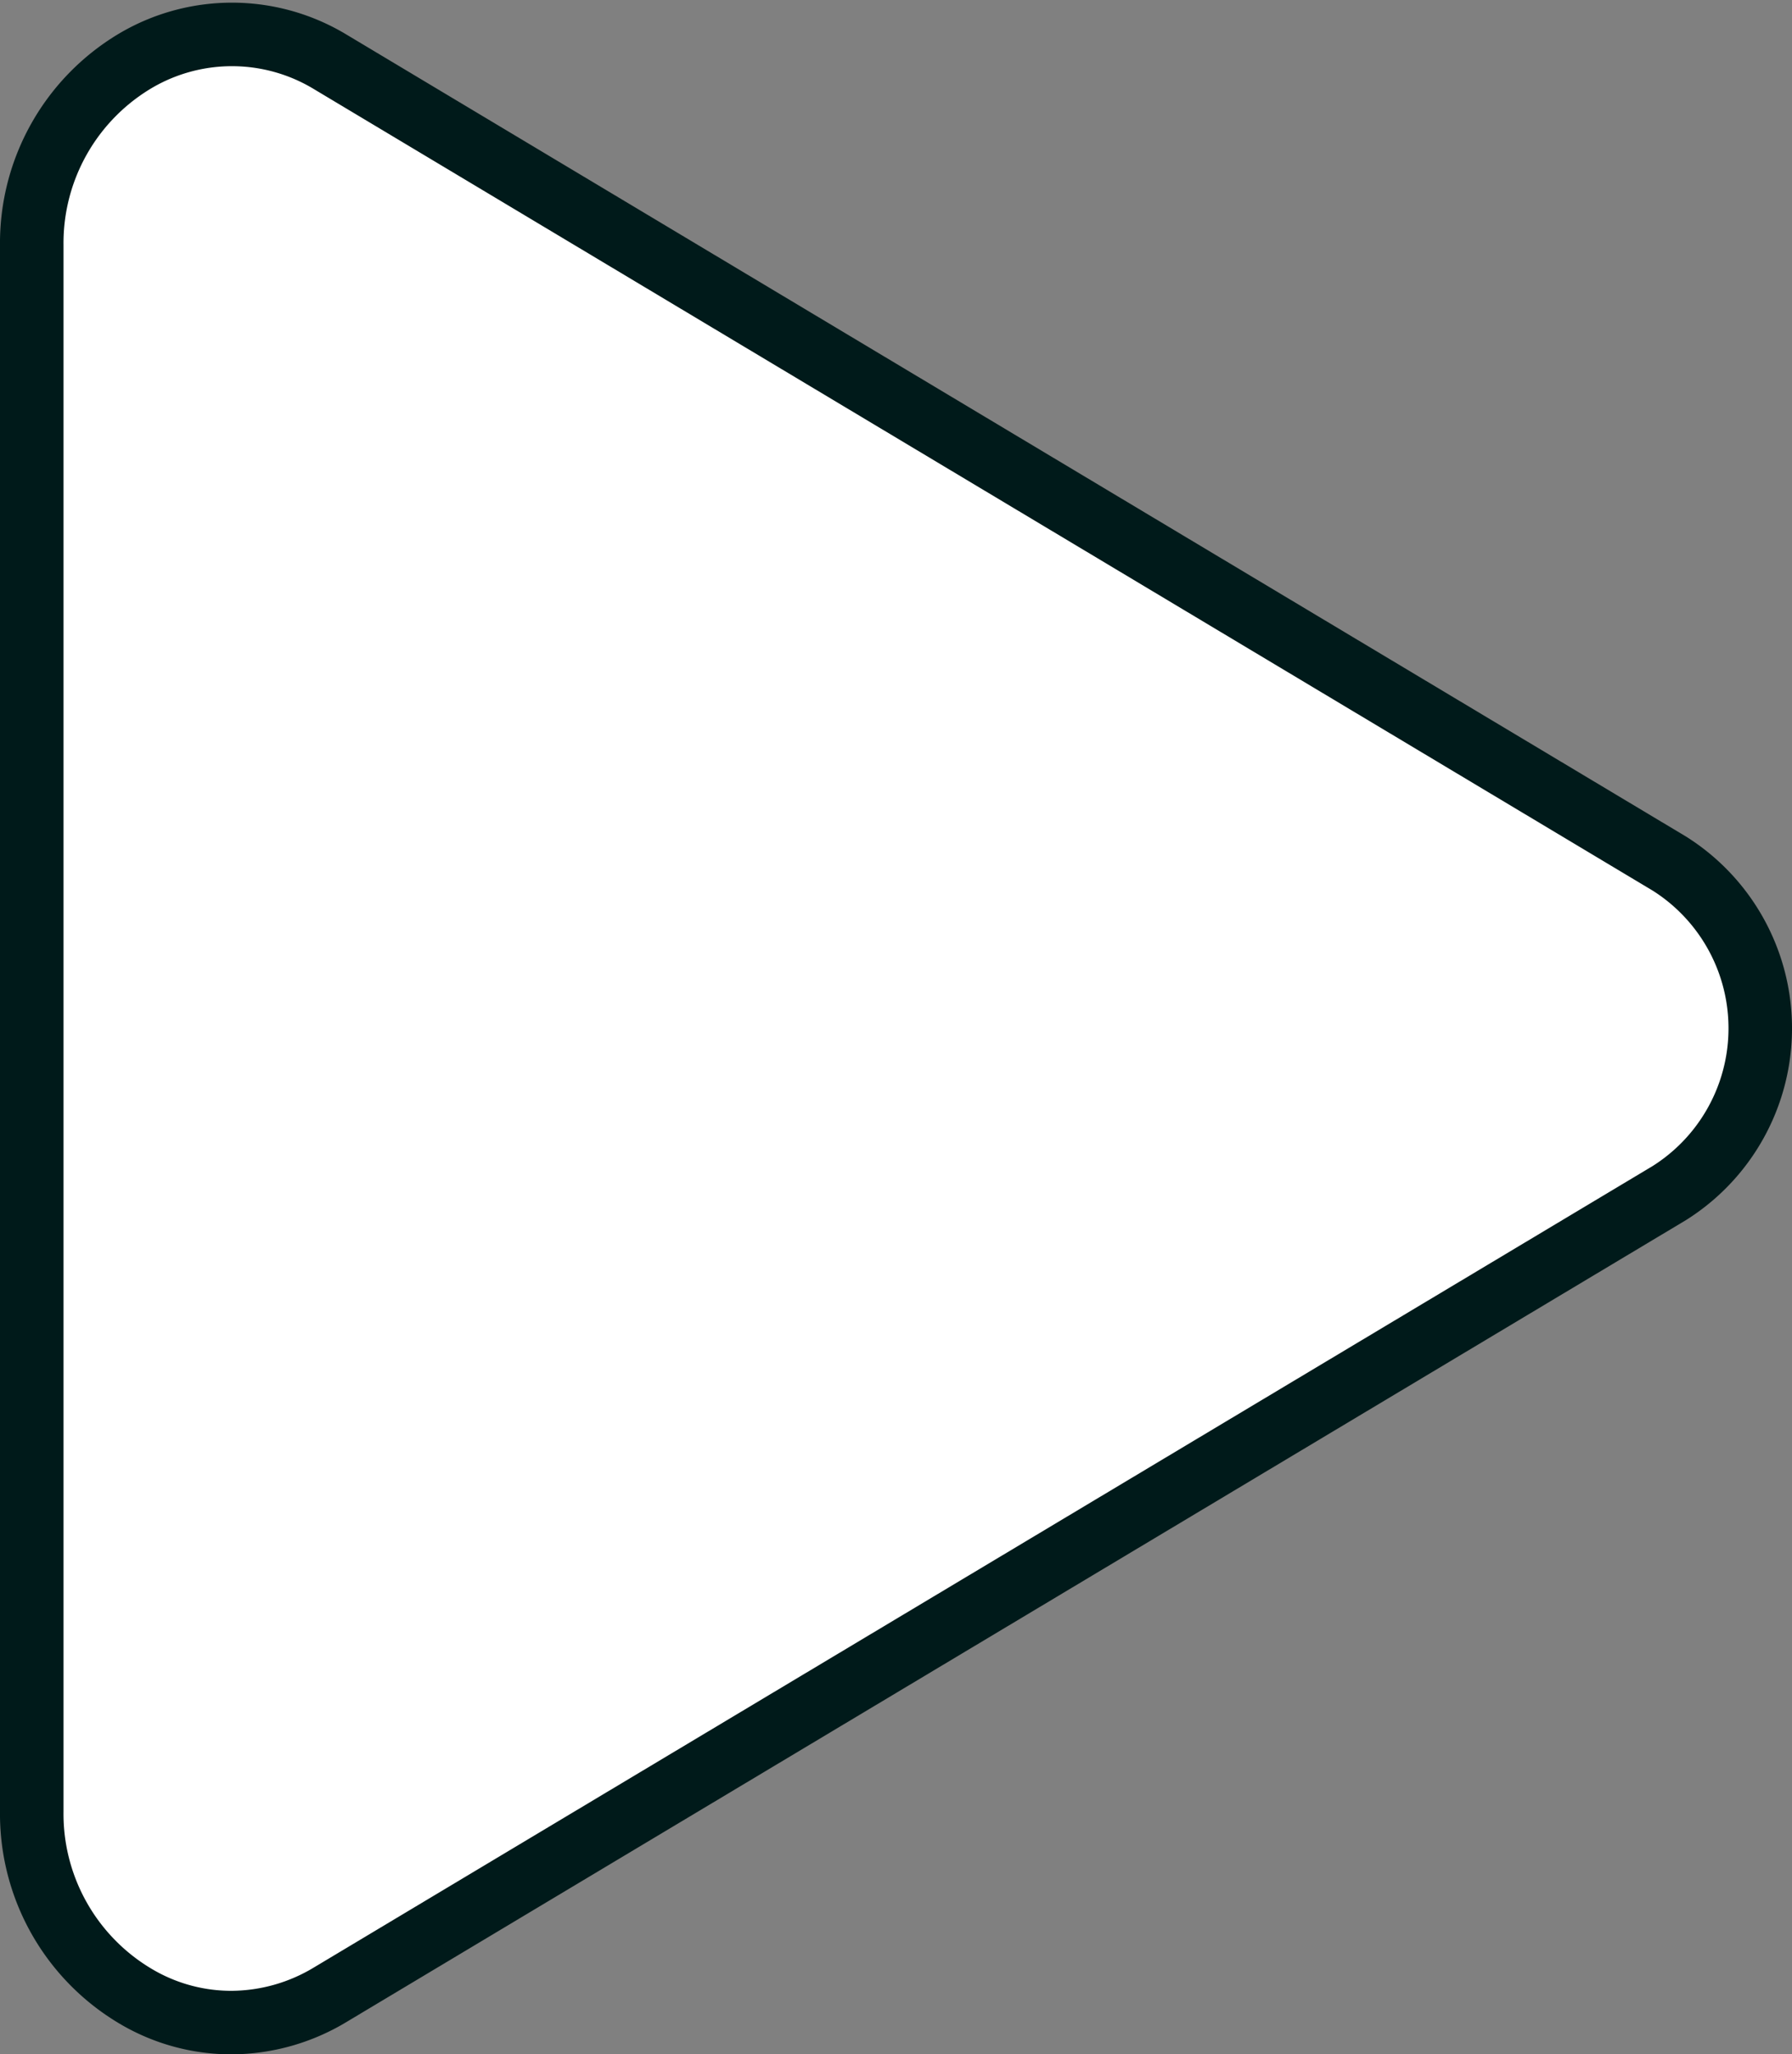
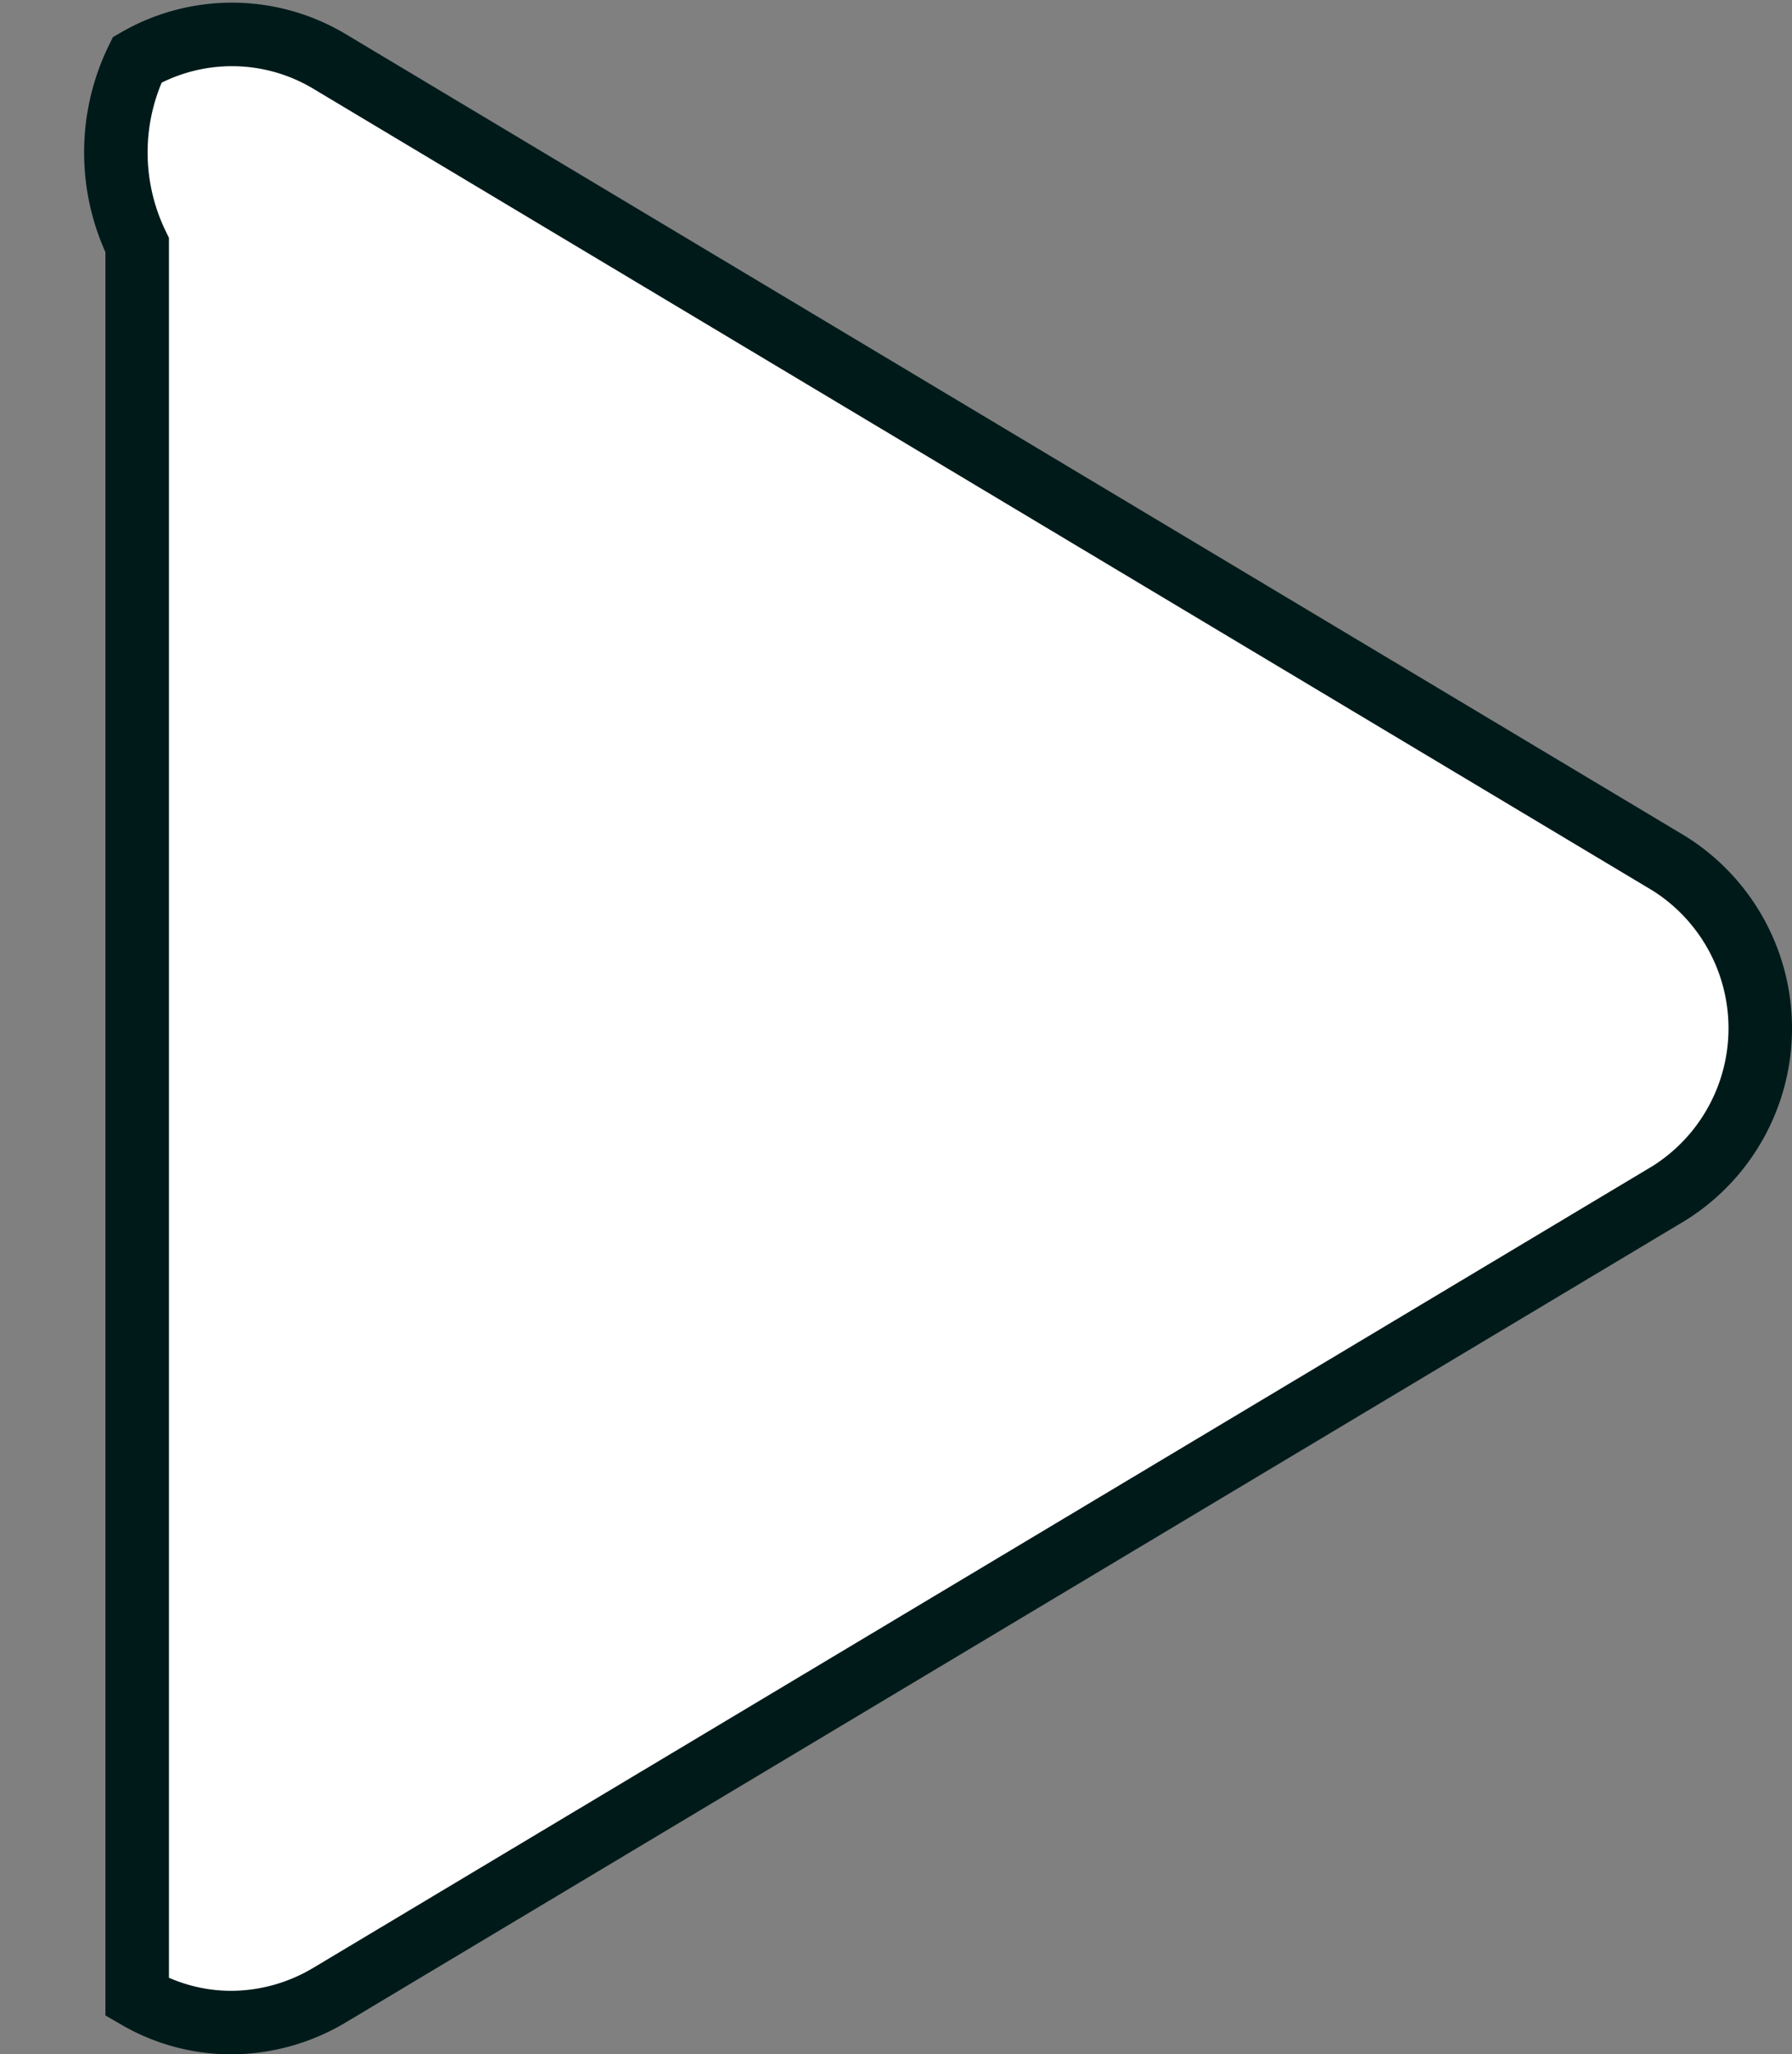
<svg xmlns="http://www.w3.org/2000/svg" width="28.216" height="32.338" viewBox="0 0 28.216 32.338">
  <rect x="0" y="0" width="28.216" height="32.338" fill="#808080" stroke="none" />
-   <path id="Trazado_48627" data-name="Trazado 48627" d="M3.148,31.3a2.949,2.949,0,0,1-1.488-.4A3.338,3.338,0,0,1,0,27.976V3.318A3.338,3.338,0,0,1,1.66.4,2.989,2.989,0,0,1,4.7.433L25.783,13.053a3.065,3.065,0,0,1,0,5.189L4.7,30.861A3.035,3.035,0,0,1,3.148,31.3Z" transform="translate(0.5 0.541)" fill="#fff" stroke="#001a1a" stroke-width="1" />
+   <path id="Trazado_48627" data-name="Trazado 48627" d="M3.148,31.3a2.949,2.949,0,0,1-1.488-.4V3.318A3.338,3.338,0,0,1,1.66.4,2.989,2.989,0,0,1,4.7.433L25.783,13.053a3.065,3.065,0,0,1,0,5.189L4.7,30.861A3.035,3.035,0,0,1,3.148,31.3Z" transform="translate(0.5 0.541)" fill="#fff" stroke="#001a1a" stroke-width="1" />
</svg>